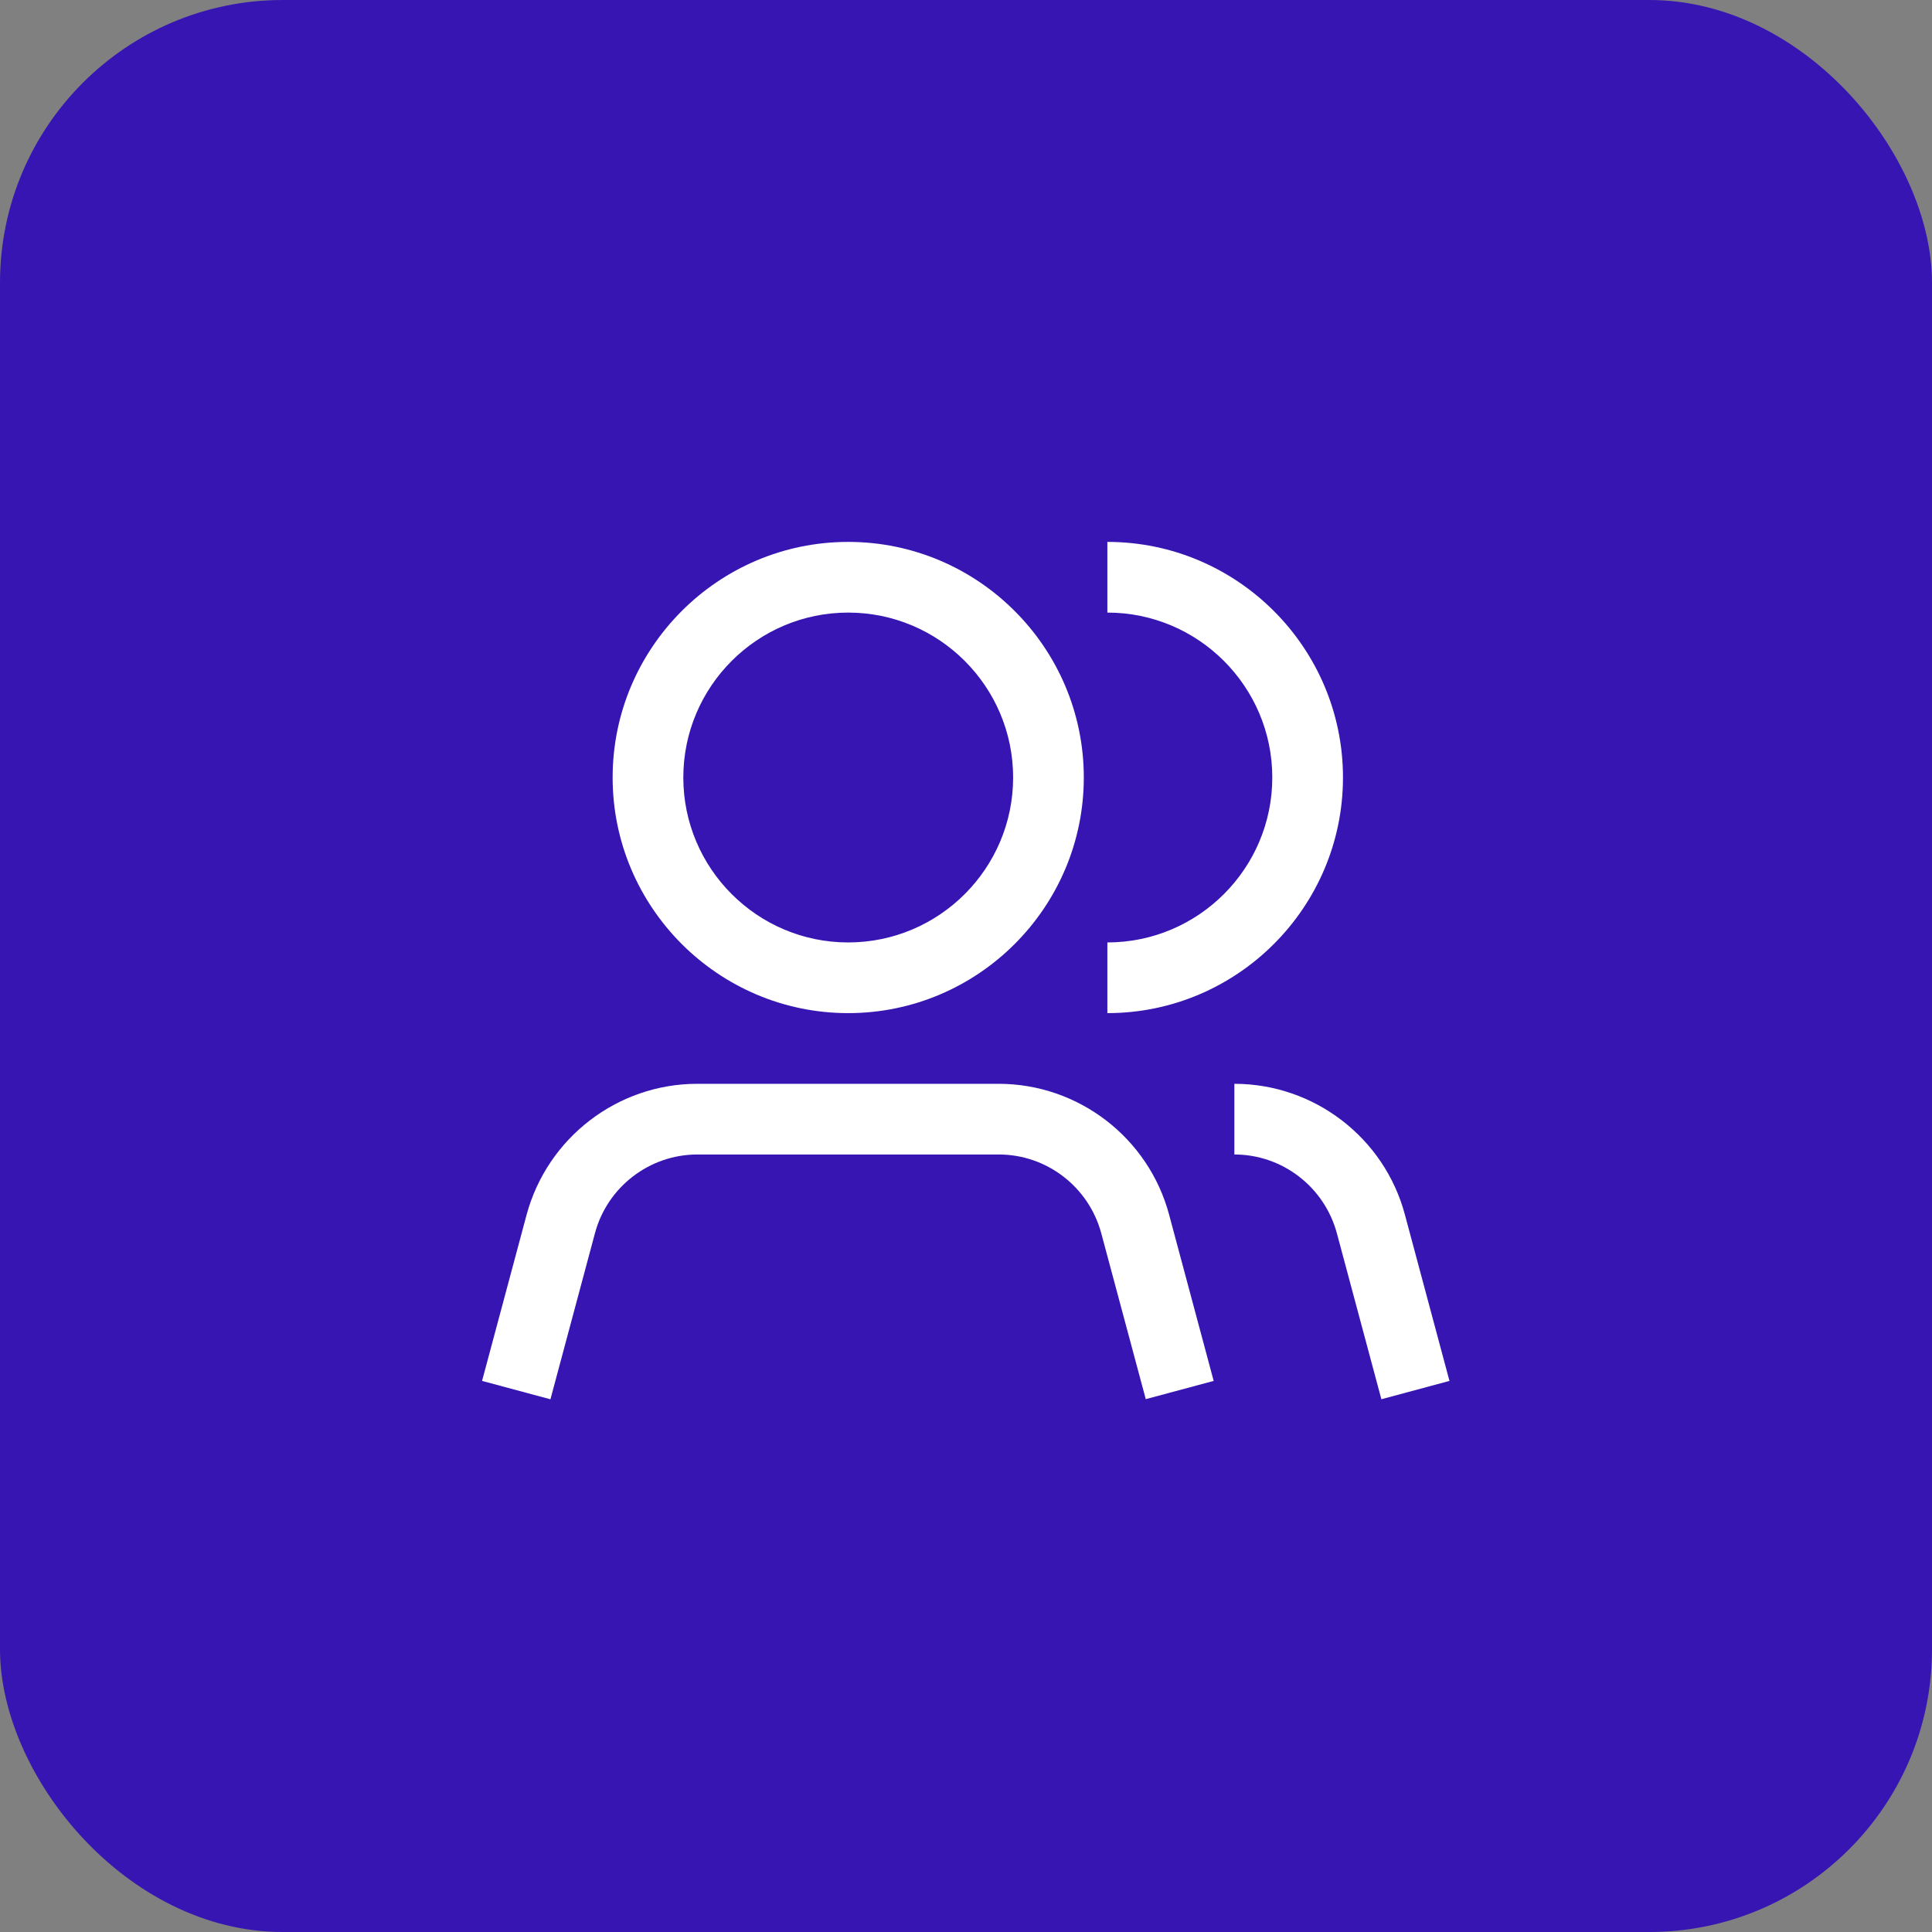
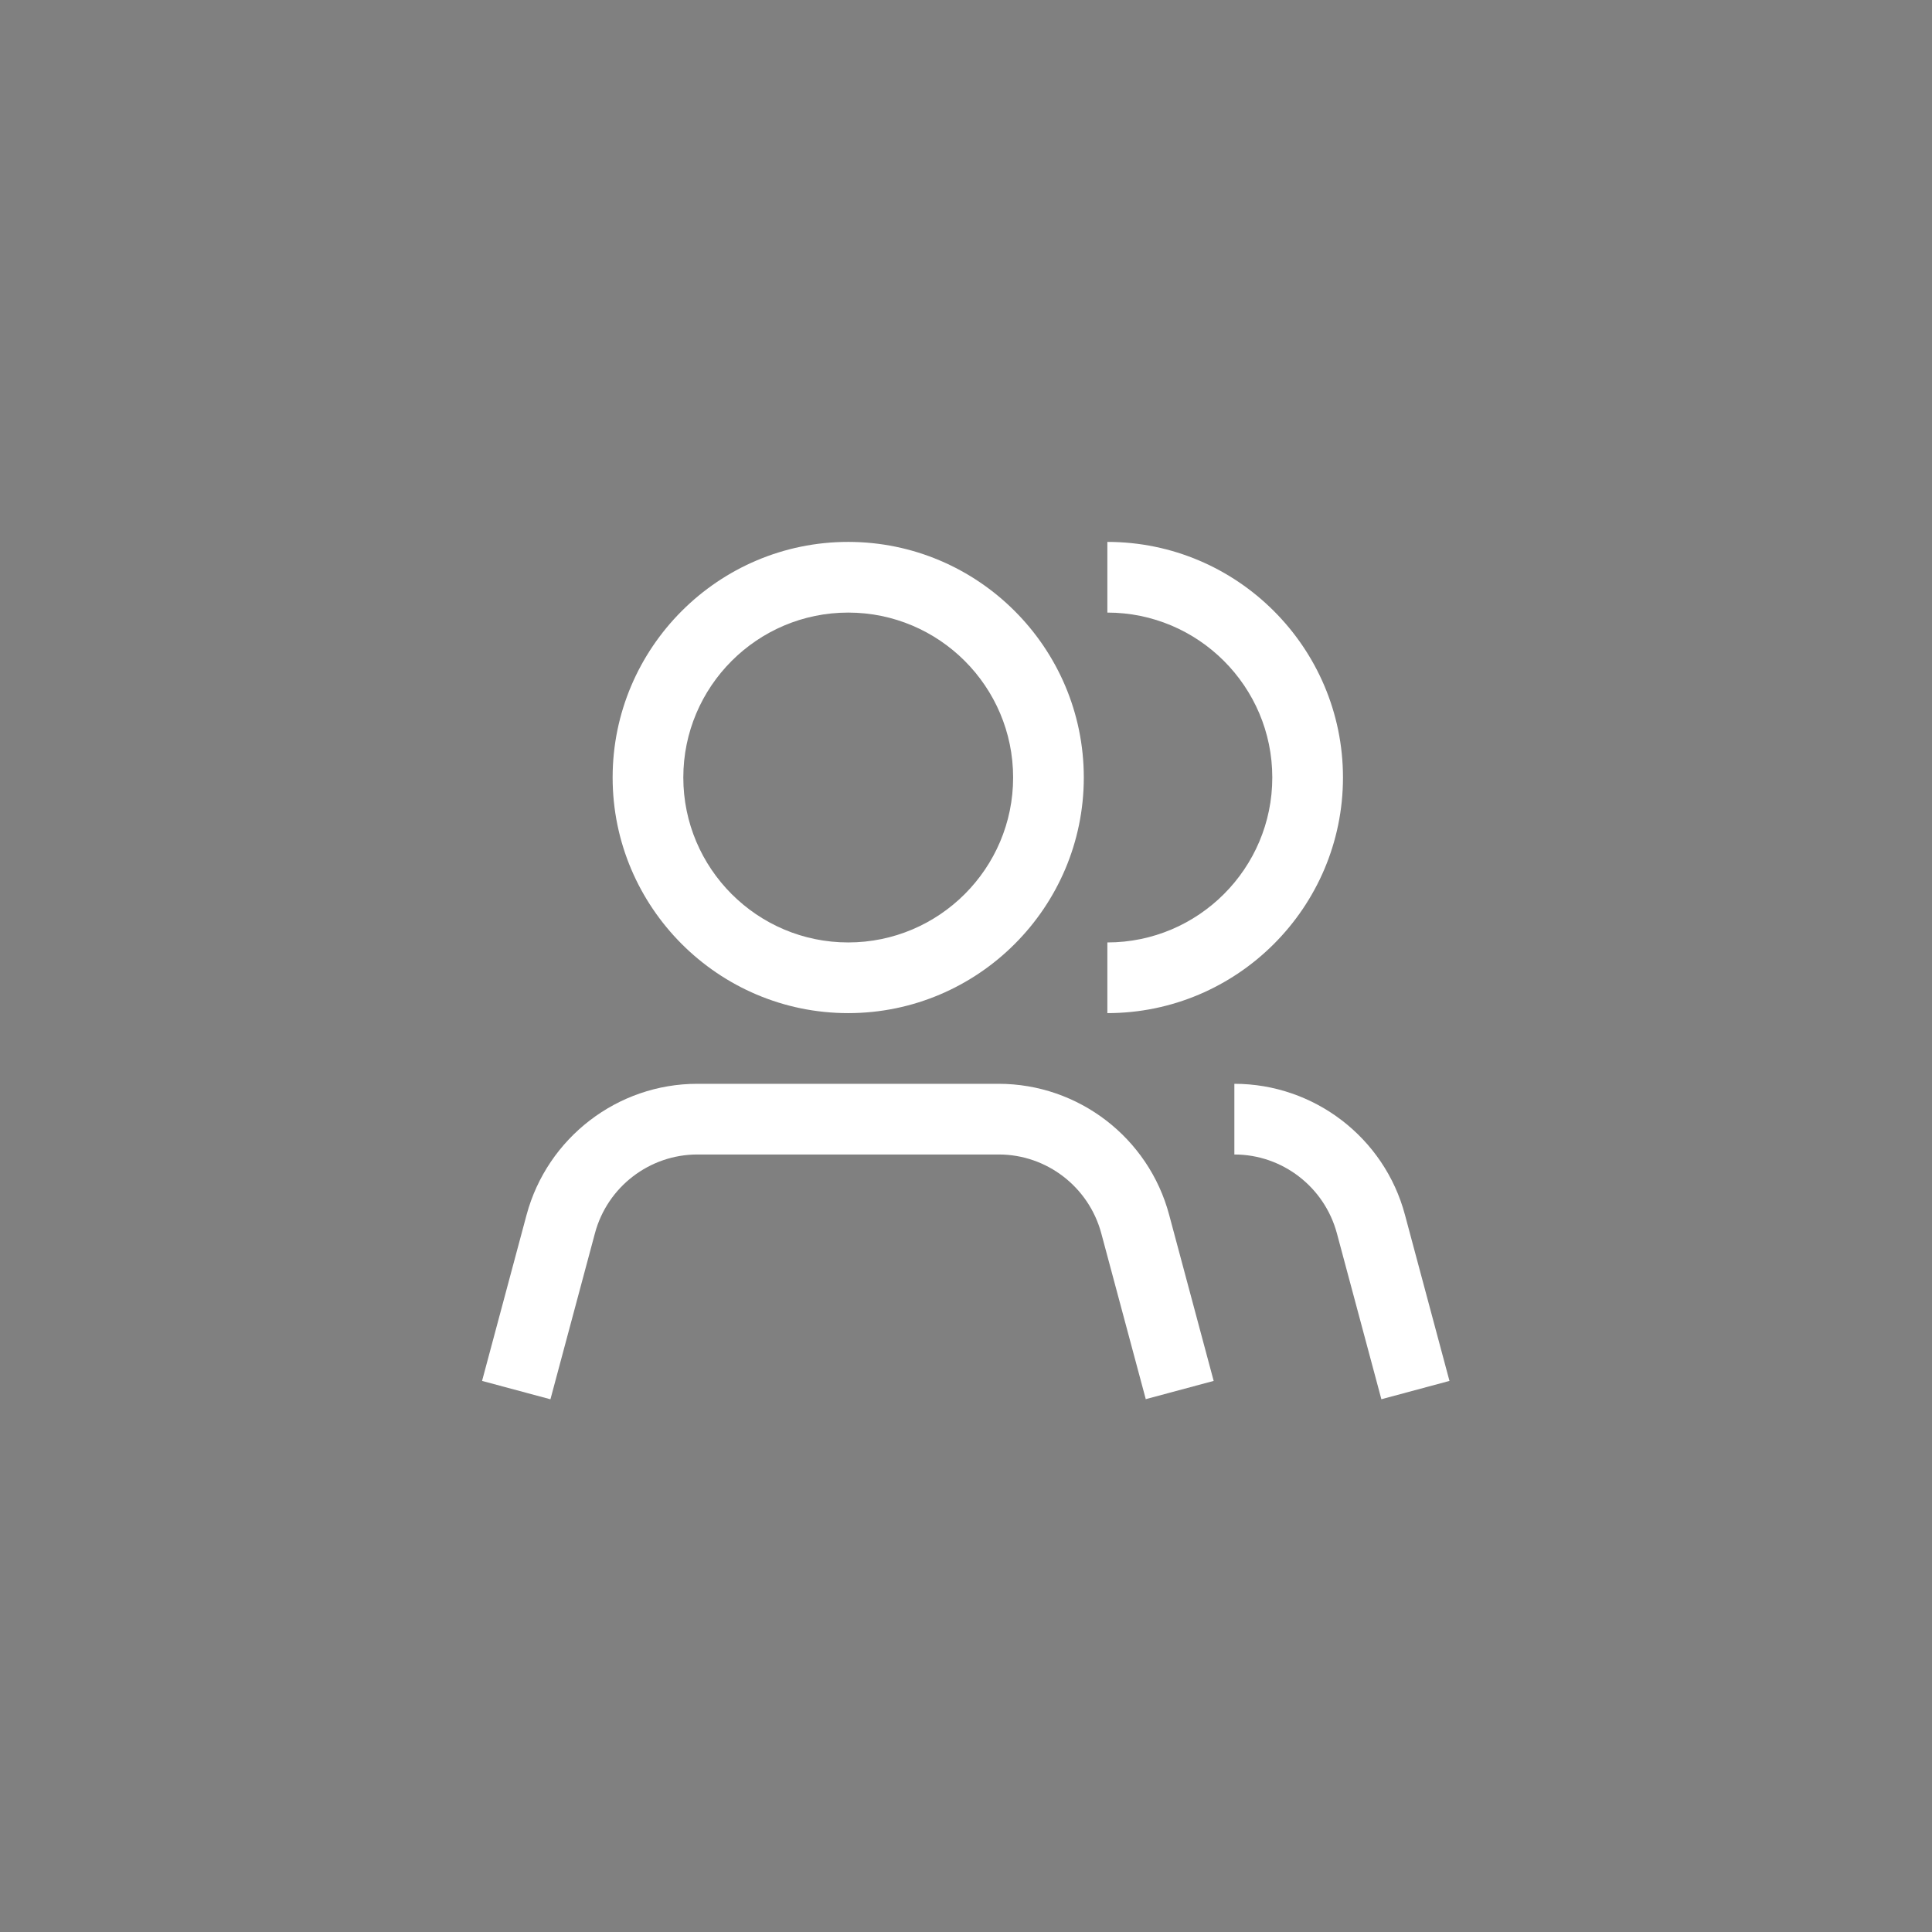
<svg xmlns="http://www.w3.org/2000/svg" width="41" height="41" viewBox="0 0 41 41" fill="none">
  <rect x="0" y="0" width="41" height="41" fill="#808080" stroke="none" />
-   <rect width="41" height="41" rx="6" fill="#3715B2" />
-   <path fill-rule="evenodd" clip-rule="evenodd" d="M18 21.5C15.245 21.5 13.001 19.255 13.001 16.5C13.001 13.745 15.245 11.5 18 11.5C20.756 11.5 23 13.745 23 16.5C23 19.255 20.756 21.5 18 21.5ZM18 13C16.07 13 14.501 14.57 14.501 16.5C14.501 18.43 16.07 20 18 20C19.93 20 21.5 18.43 21.5 16.5C21.5 14.57 19.93 13 18 13ZM23.5 20V21.5C26.256 21.5 28.5 19.255 28.5 16.5C28.5 13.745 26.256 11.5 23.5 11.5V13C25.43 13 27 14.57 27 16.5C27 18.43 25.43 20 23.5 20ZM29.315 29.694L29.315 29.695H29.31L29.315 29.694ZM29.315 29.694L28.37 26.17C28.105 25.19 27.215 24.5 26.195 24.5V23C27.89 23 29.38 24.145 29.815 25.78L30.76 29.305L29.315 29.694ZM24.315 29.692L24.316 29.695H24.305L24.315 29.692ZM23.37 26.17L24.315 29.692L25.756 29.305L24.811 25.78C24.375 24.145 22.886 23 21.191 23H14.796C13.105 23 11.616 24.145 11.175 25.78L10.23 29.305L11.681 29.695L12.626 26.17C12.89 25.185 13.786 24.5 14.8 24.5H21.195C22.215 24.5 23.105 25.19 23.37 26.17Z" fill="white" />
+   <path fill-rule="evenodd" clip-rule="evenodd" d="M18 21.5C15.245 21.5 13.001 19.255 13.001 16.5C13.001 13.745 15.245 11.5 18 11.5C20.756 11.5 23 13.745 23 16.5C23 19.255 20.756 21.5 18 21.5ZM18 13C16.07 13 14.501 14.57 14.501 16.5C14.501 18.43 16.07 20 18 20C19.93 20 21.5 18.43 21.5 16.5C21.5 14.57 19.93 13 18 13ZM23.5 20V21.5C26.256 21.5 28.5 19.255 28.5 16.5C28.5 13.745 26.256 11.5 23.5 11.5V13C25.43 13 27 14.57 27 16.5C27 18.43 25.43 20 23.5 20ZM29.315 29.694L29.315 29.695H29.31L29.315 29.694ZM29.315 29.694L28.37 26.17C28.105 25.19 27.215 24.5 26.195 24.5V23C27.89 23 29.38 24.145 29.815 25.78L30.76 29.305L29.315 29.694ZM24.315 29.692L24.316 29.695H24.305L24.315 29.692M23.37 26.17L24.315 29.692L25.756 29.305L24.811 25.78C24.375 24.145 22.886 23 21.191 23H14.796C13.105 23 11.616 24.145 11.175 25.78L10.23 29.305L11.681 29.695L12.626 26.17C12.89 25.185 13.786 24.5 14.8 24.5H21.195C22.215 24.5 23.105 25.19 23.37 26.17Z" fill="white" />
</svg>